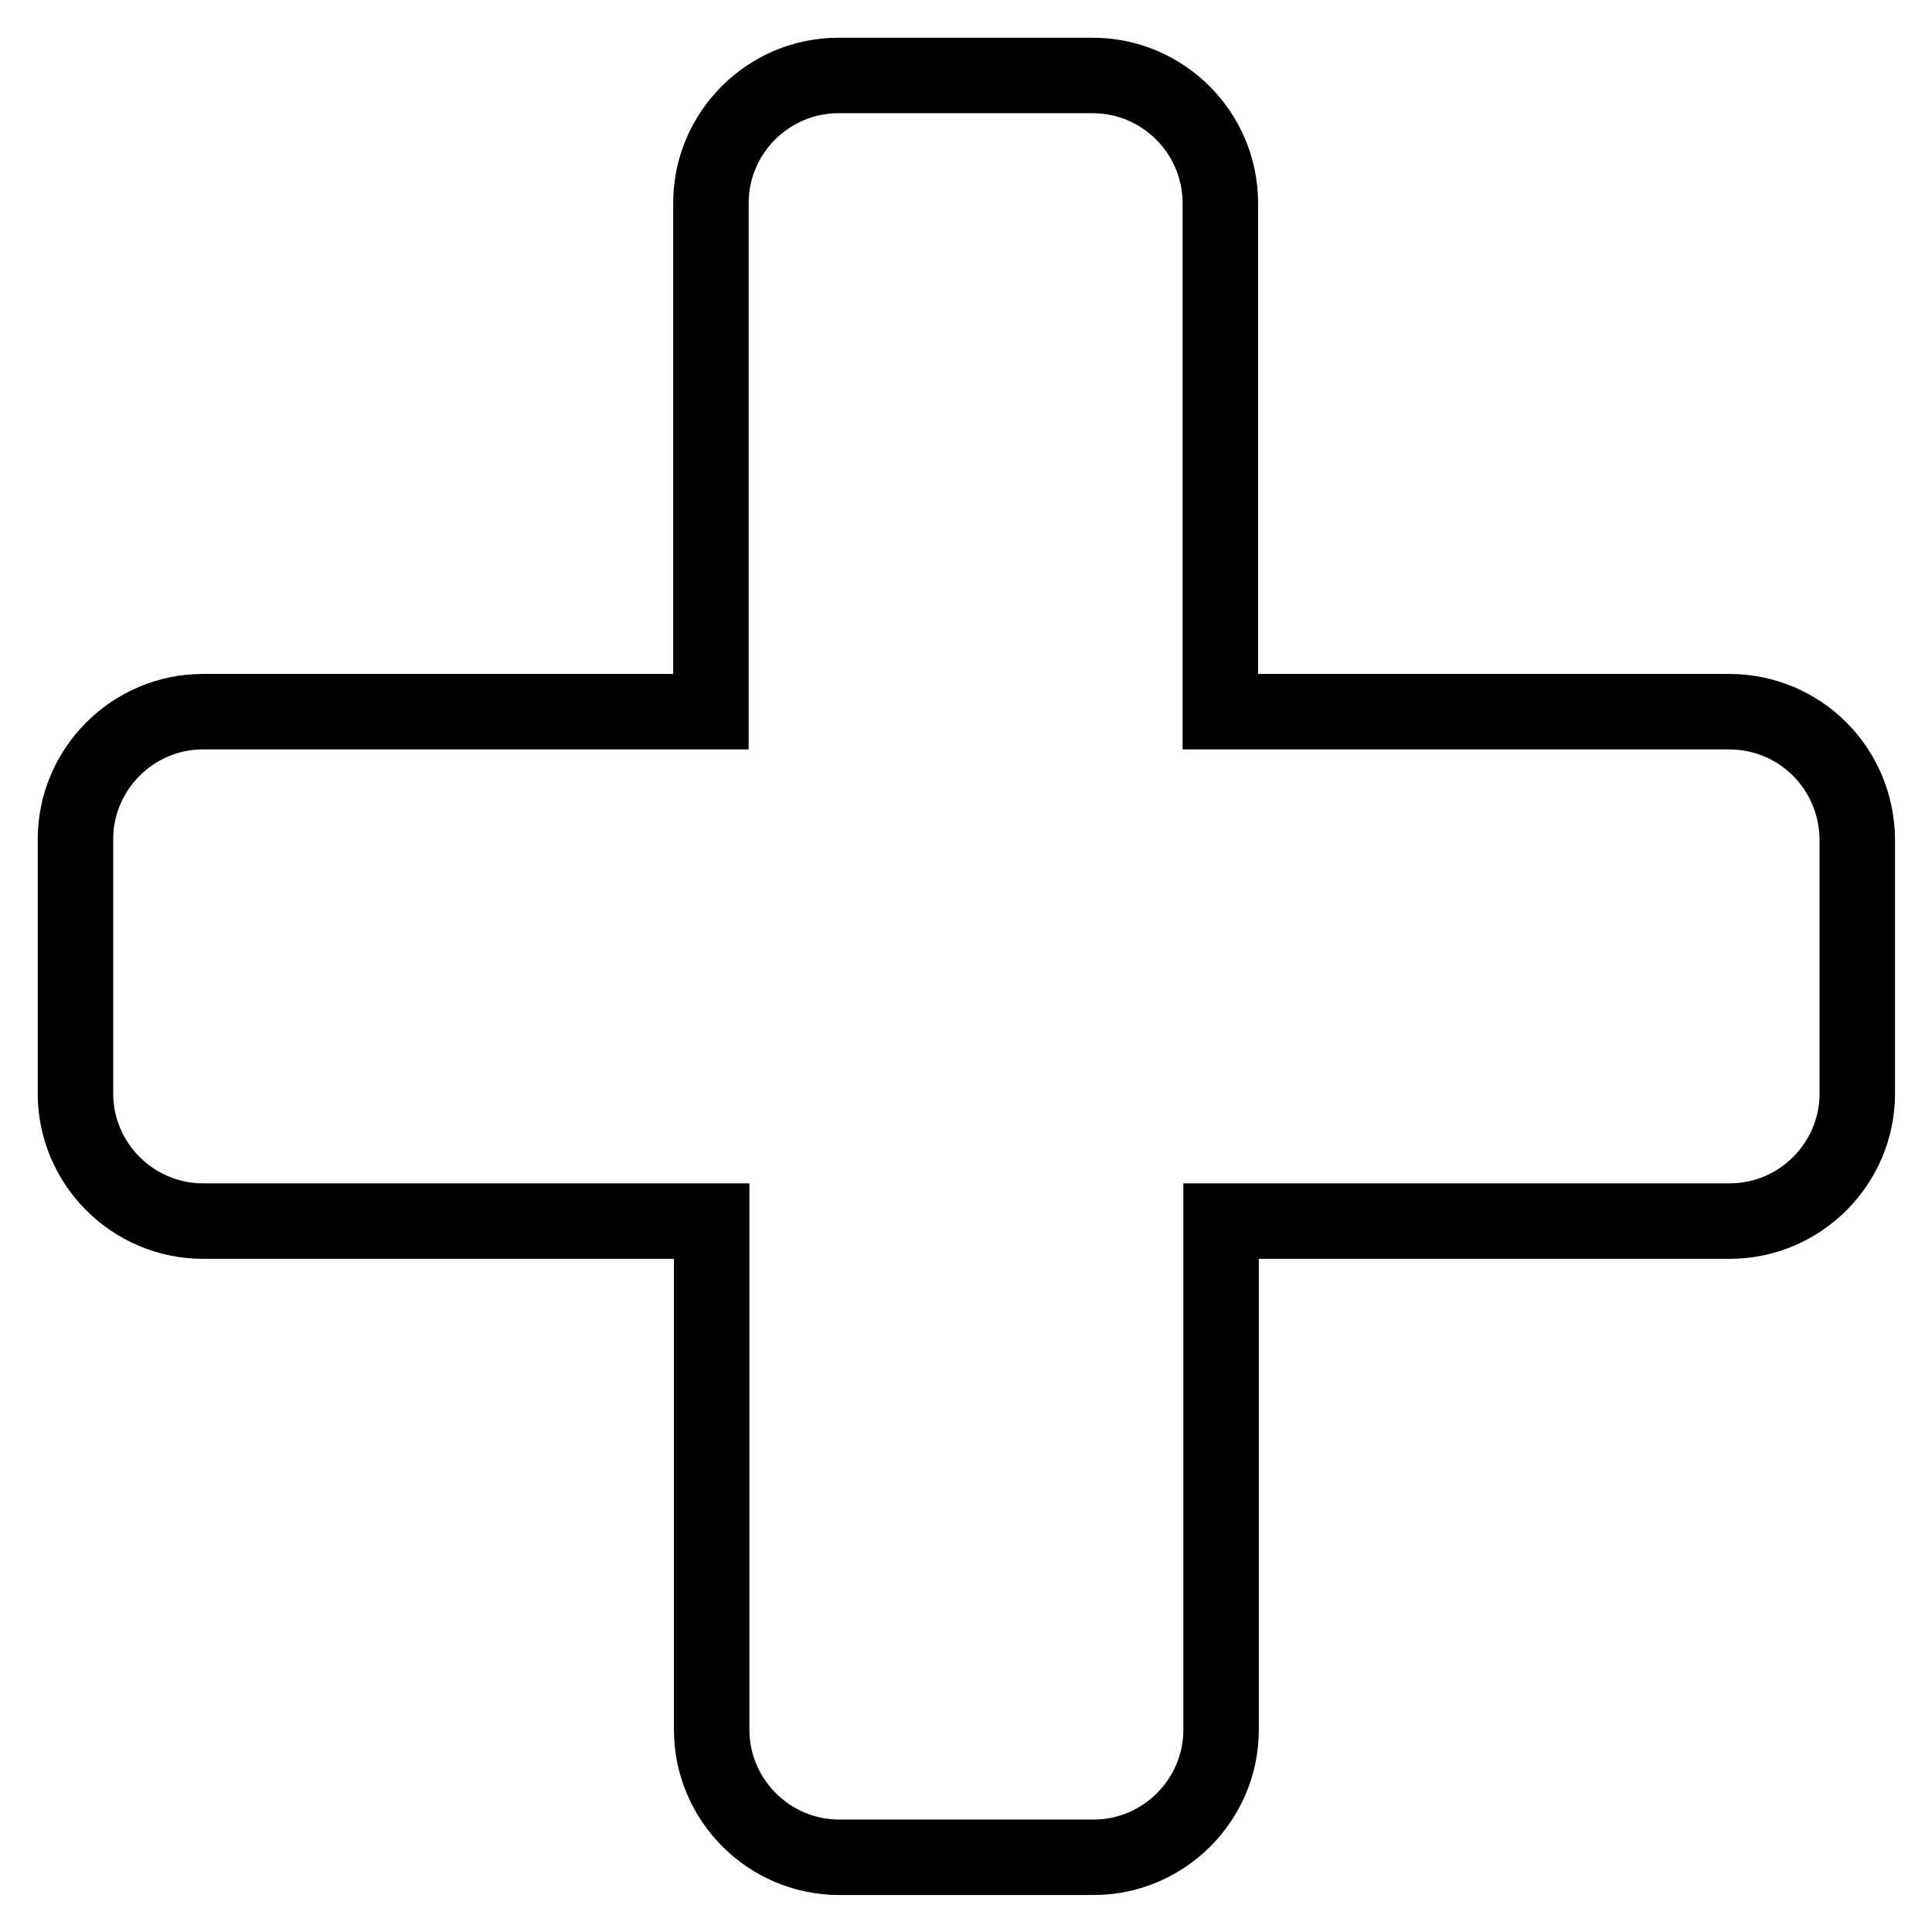
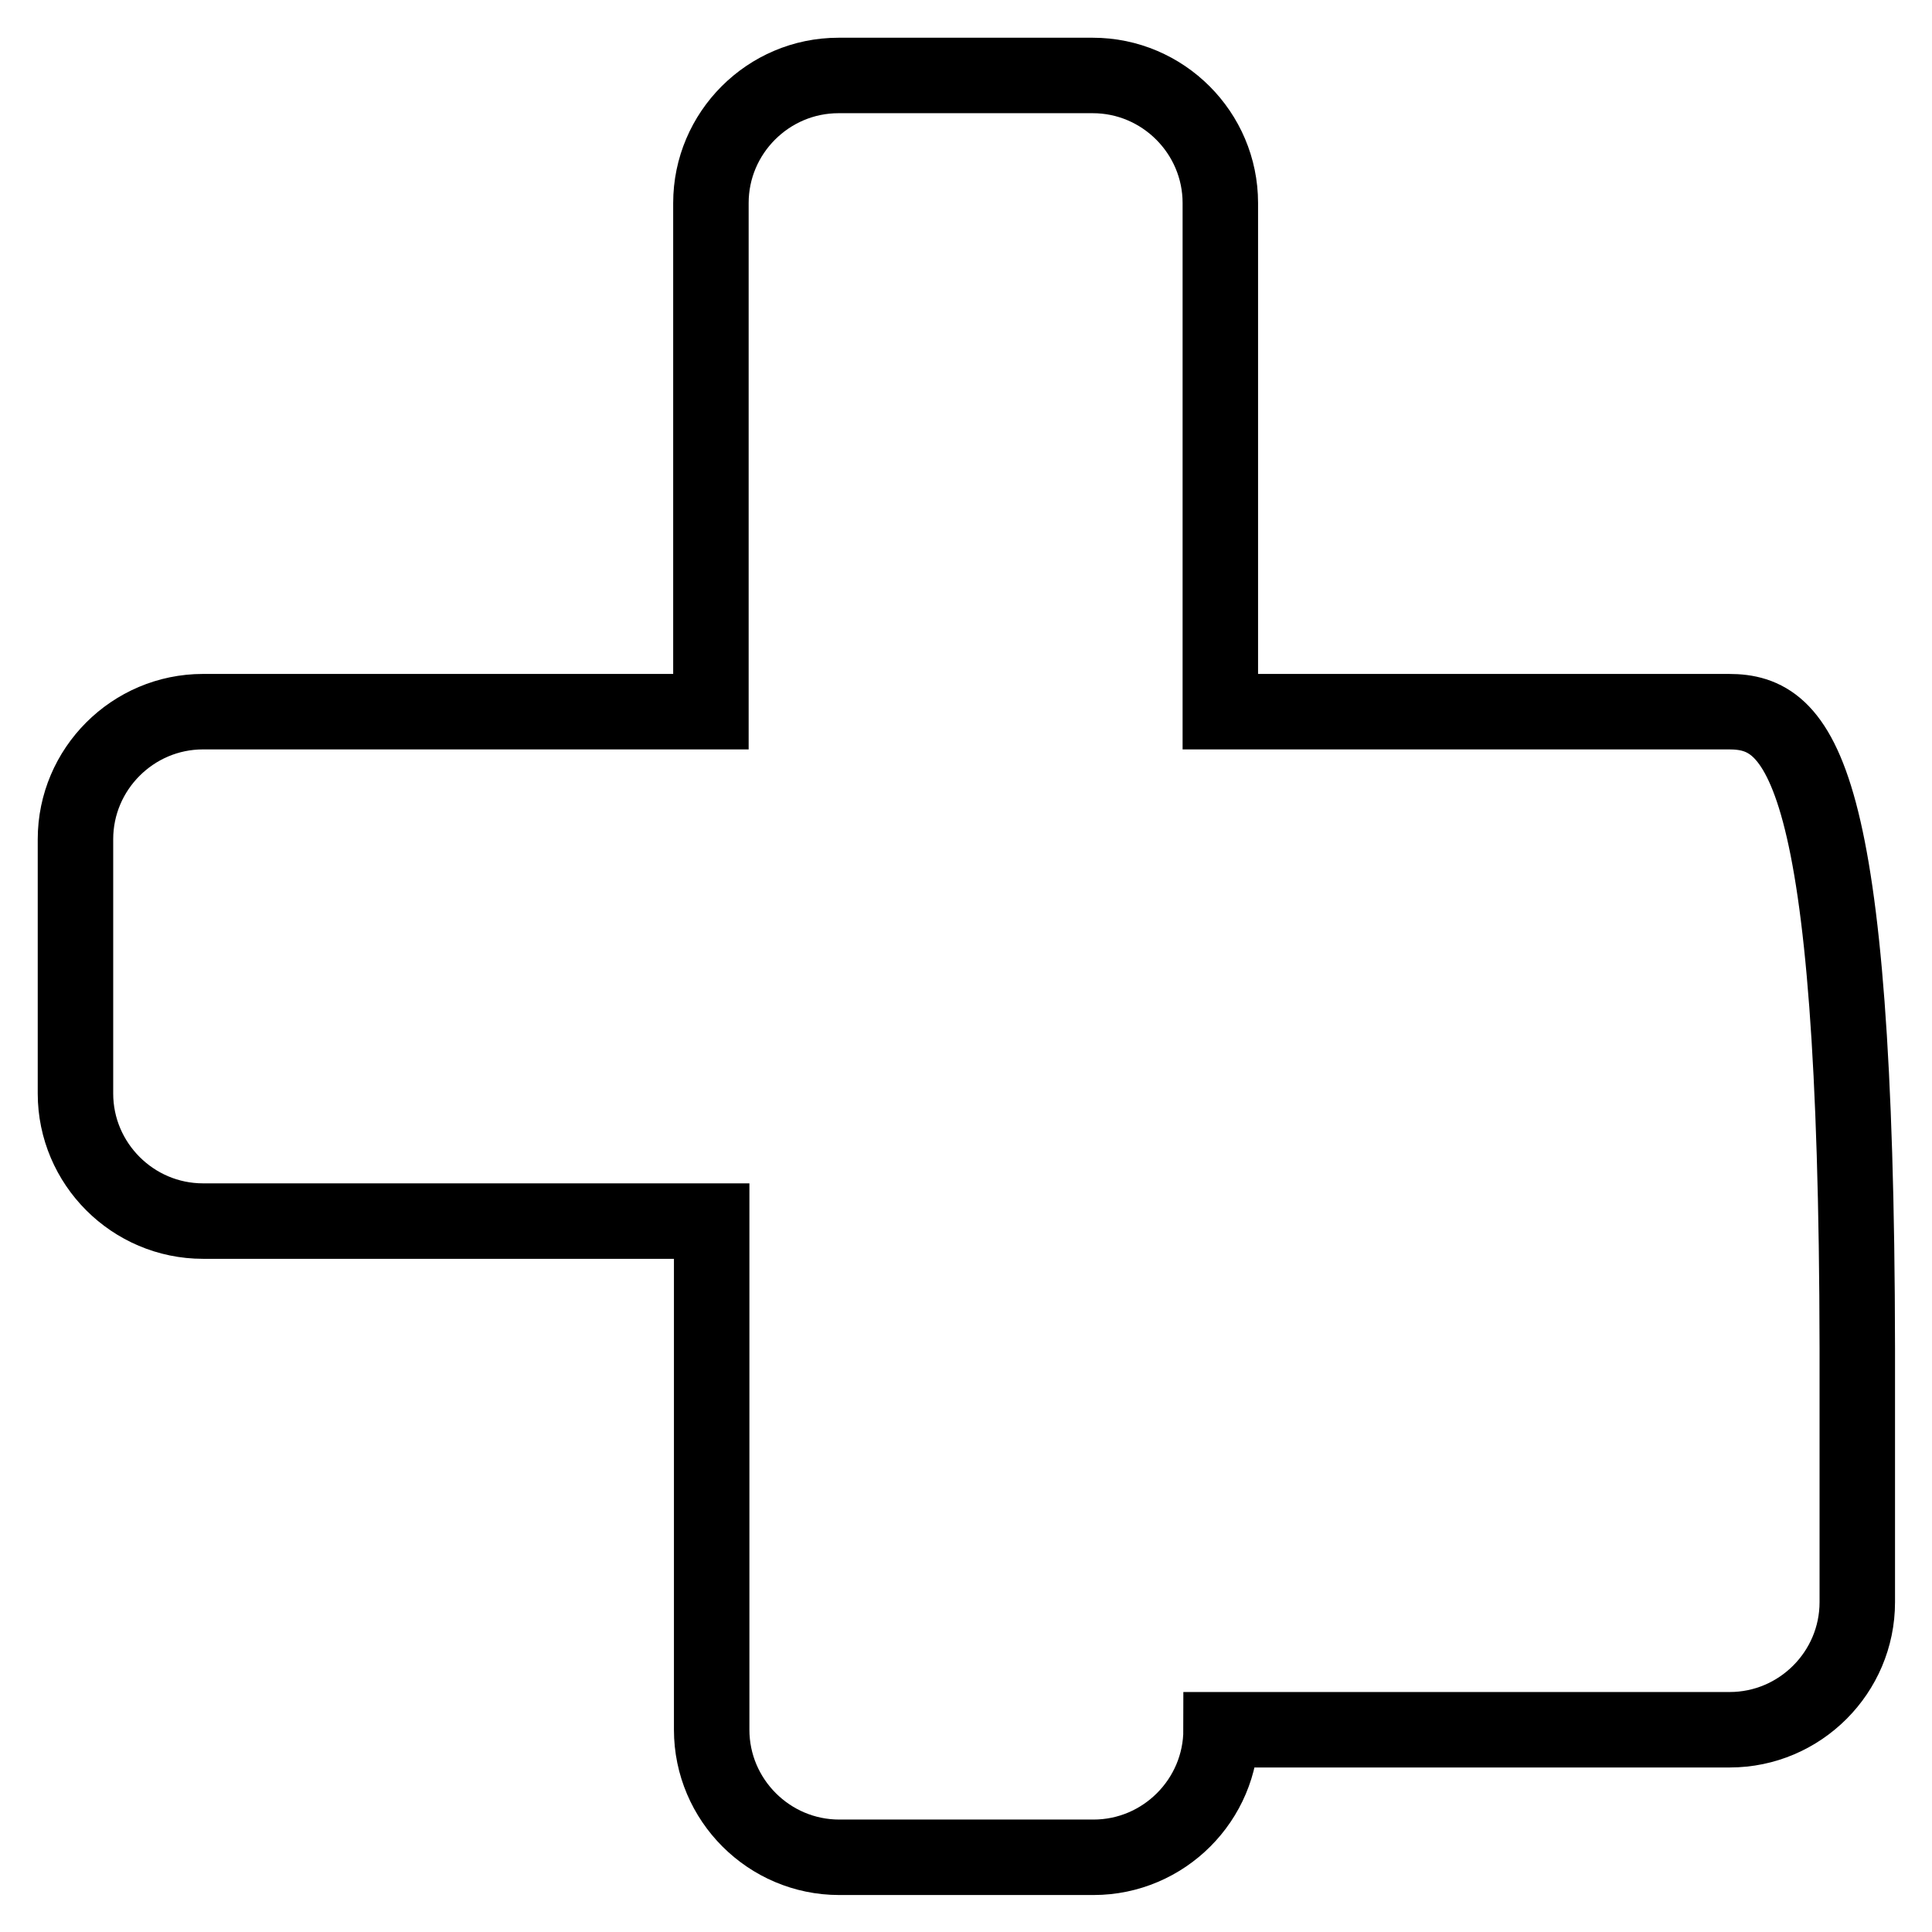
<svg xmlns="http://www.w3.org/2000/svg" version="1.1" x="0px" y="0px" viewBox="0 0 256 256" enable-background="new 0 0 256 256" xml:space="preserve">
  <g>
-     <path stroke-width="10" fill-opacity="0" stroke="#000000" d="M229.1,94.3h-67.4V26.9c0-9.3-7.6-16.9-16.9-16.9h-33.7c-9.3,0-16.9,7.6-16.9,16.9v67.4H26.9 c-9.3,0-16.9,7.6-16.9,16.9v33.7c0,9.3,7.6,16.9,16.9,16.9h67.4v67.4c0,9.3,7.6,16.9,16.9,16.9h33.7c9.3,0,16.9-7.6,16.9-16.9 v-67.4h67.4c9.3,0,16.9-7.6,16.9-16.9v-33.7C246,101.8,238.5,94.3,229.1,94.3z" />
+     <path stroke-width="10" fill-opacity="0" stroke="#000000" d="M229.1,94.3h-67.4V26.9c0-9.3-7.6-16.9-16.9-16.9h-33.7c-9.3,0-16.9,7.6-16.9,16.9v67.4H26.9 c-9.3,0-16.9,7.6-16.9,16.9v33.7c0,9.3,7.6,16.9,16.9,16.9h67.4v67.4c0,9.3,7.6,16.9,16.9,16.9h33.7c9.3,0,16.9-7.6,16.9-16.9 h67.4c9.3,0,16.9-7.6,16.9-16.9v-33.7C246,101.8,238.5,94.3,229.1,94.3z" />
  </g>
</svg>